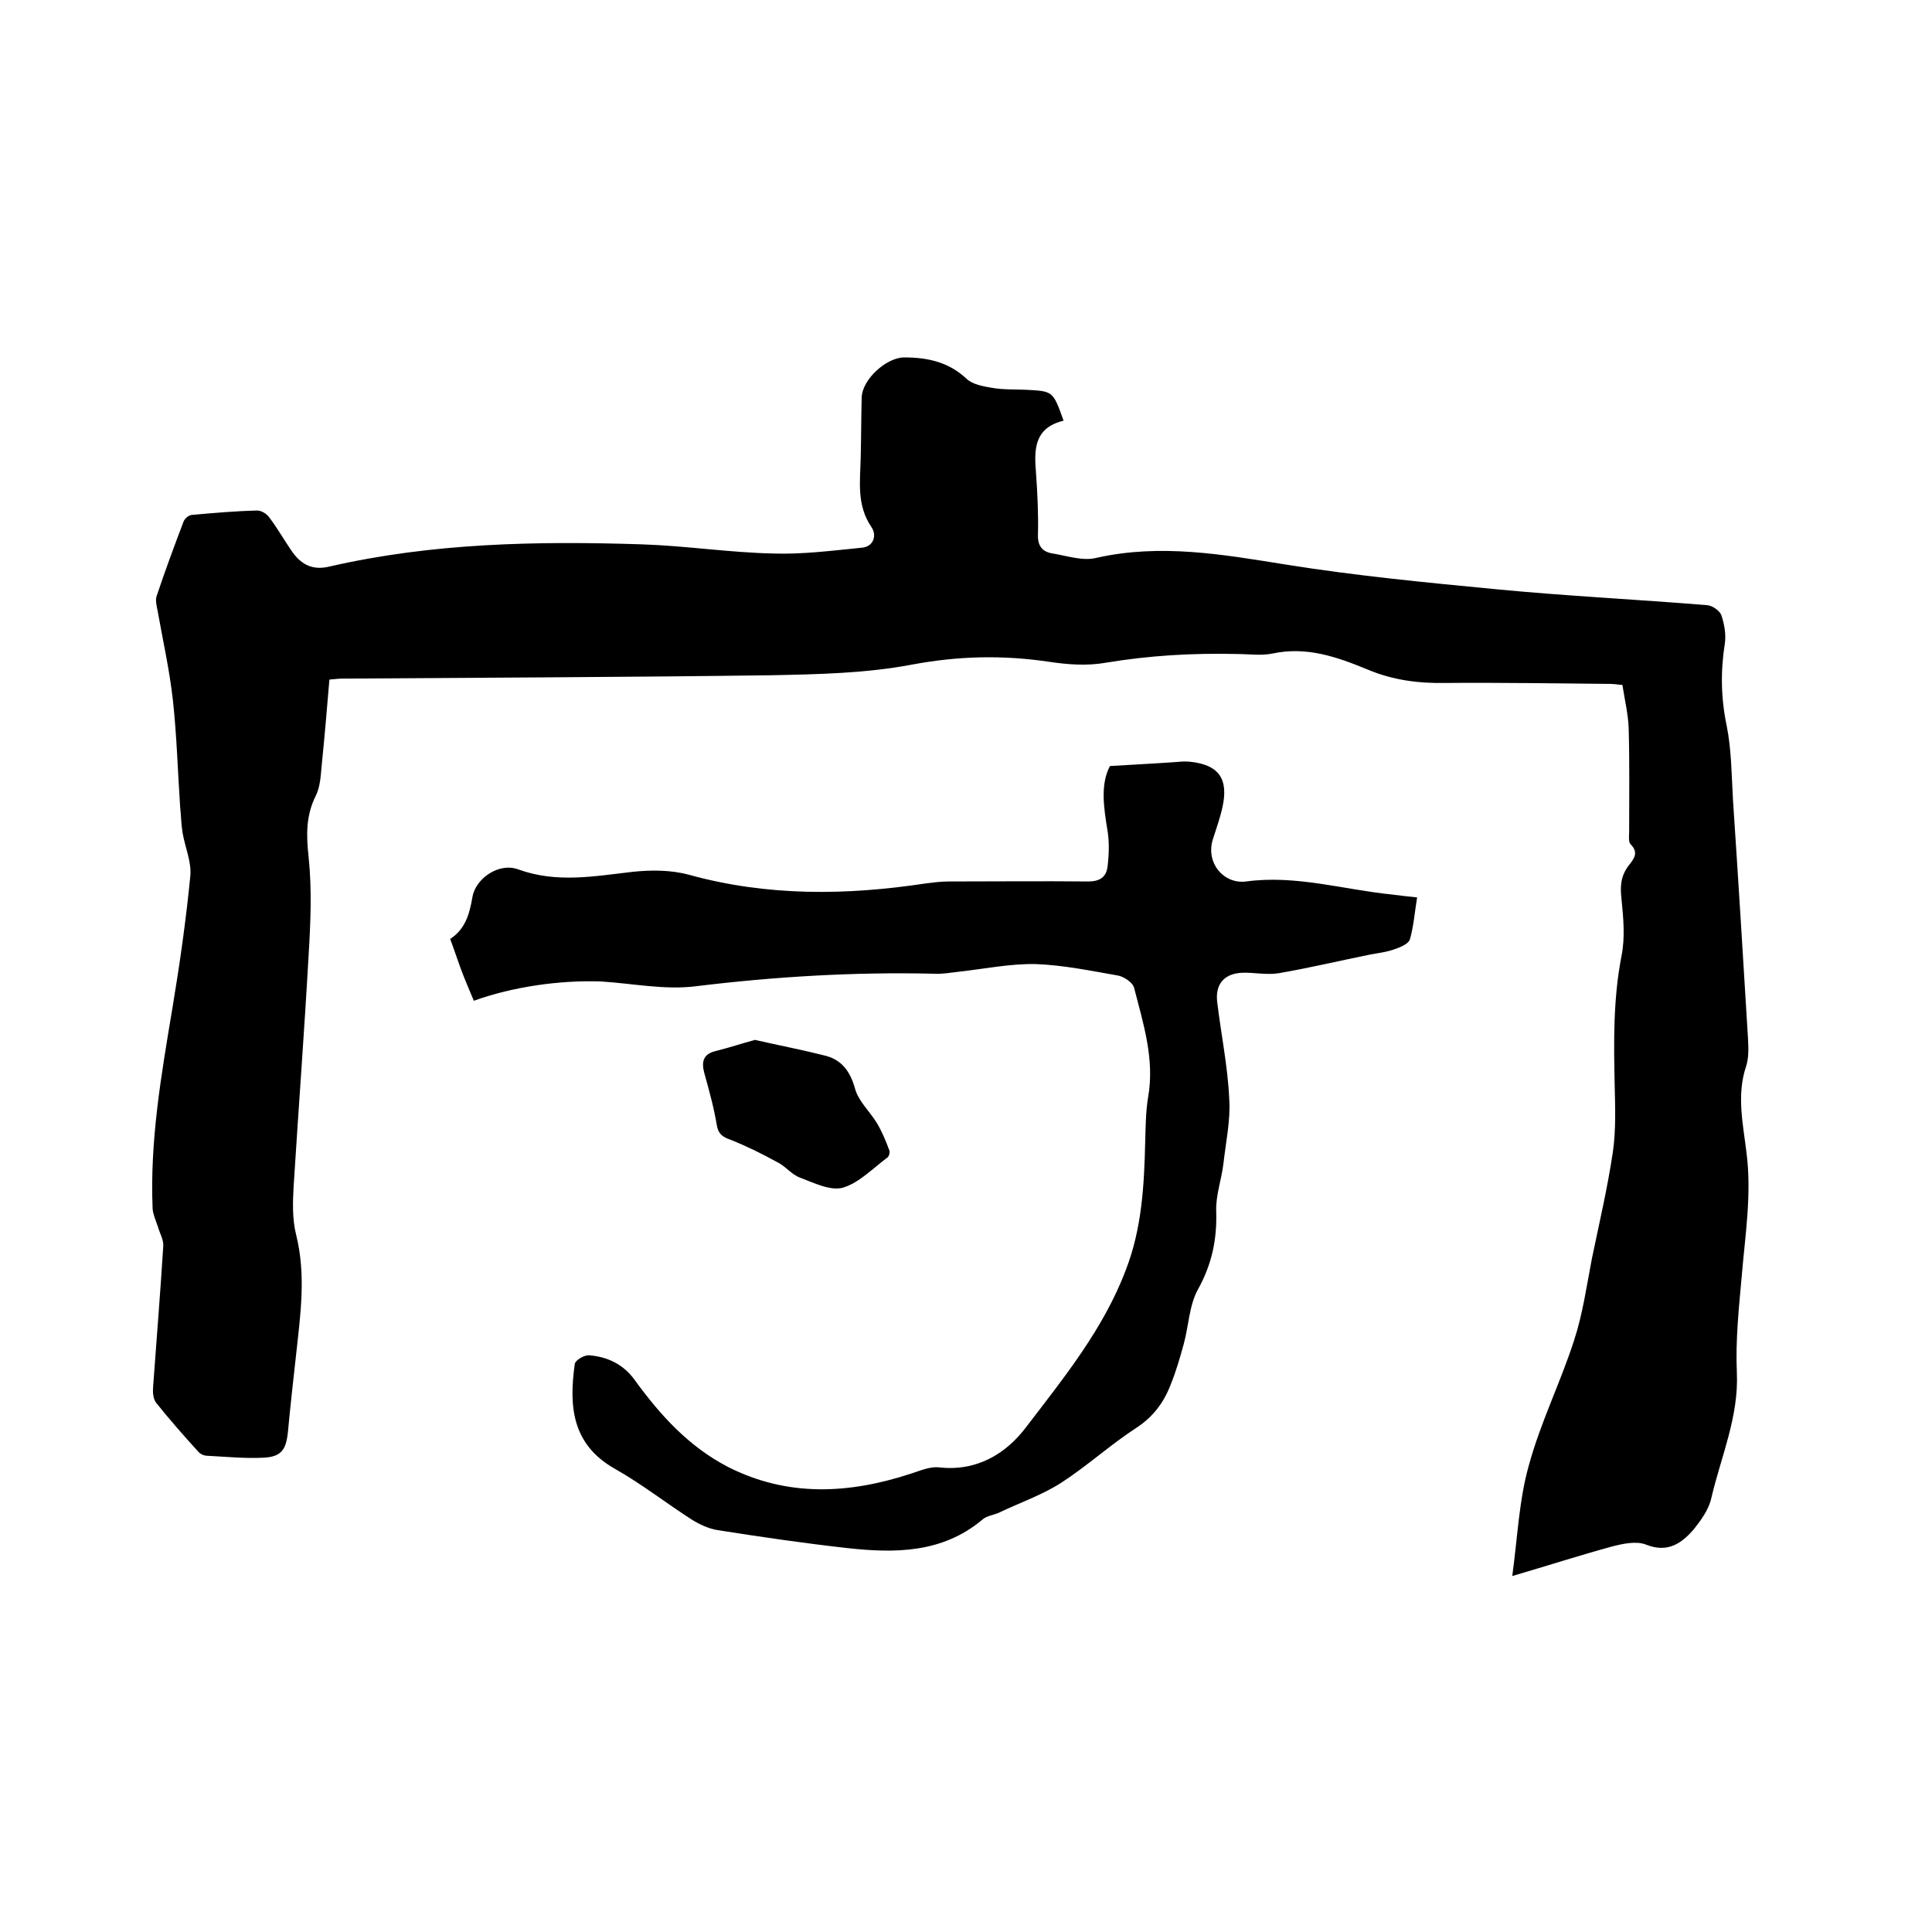
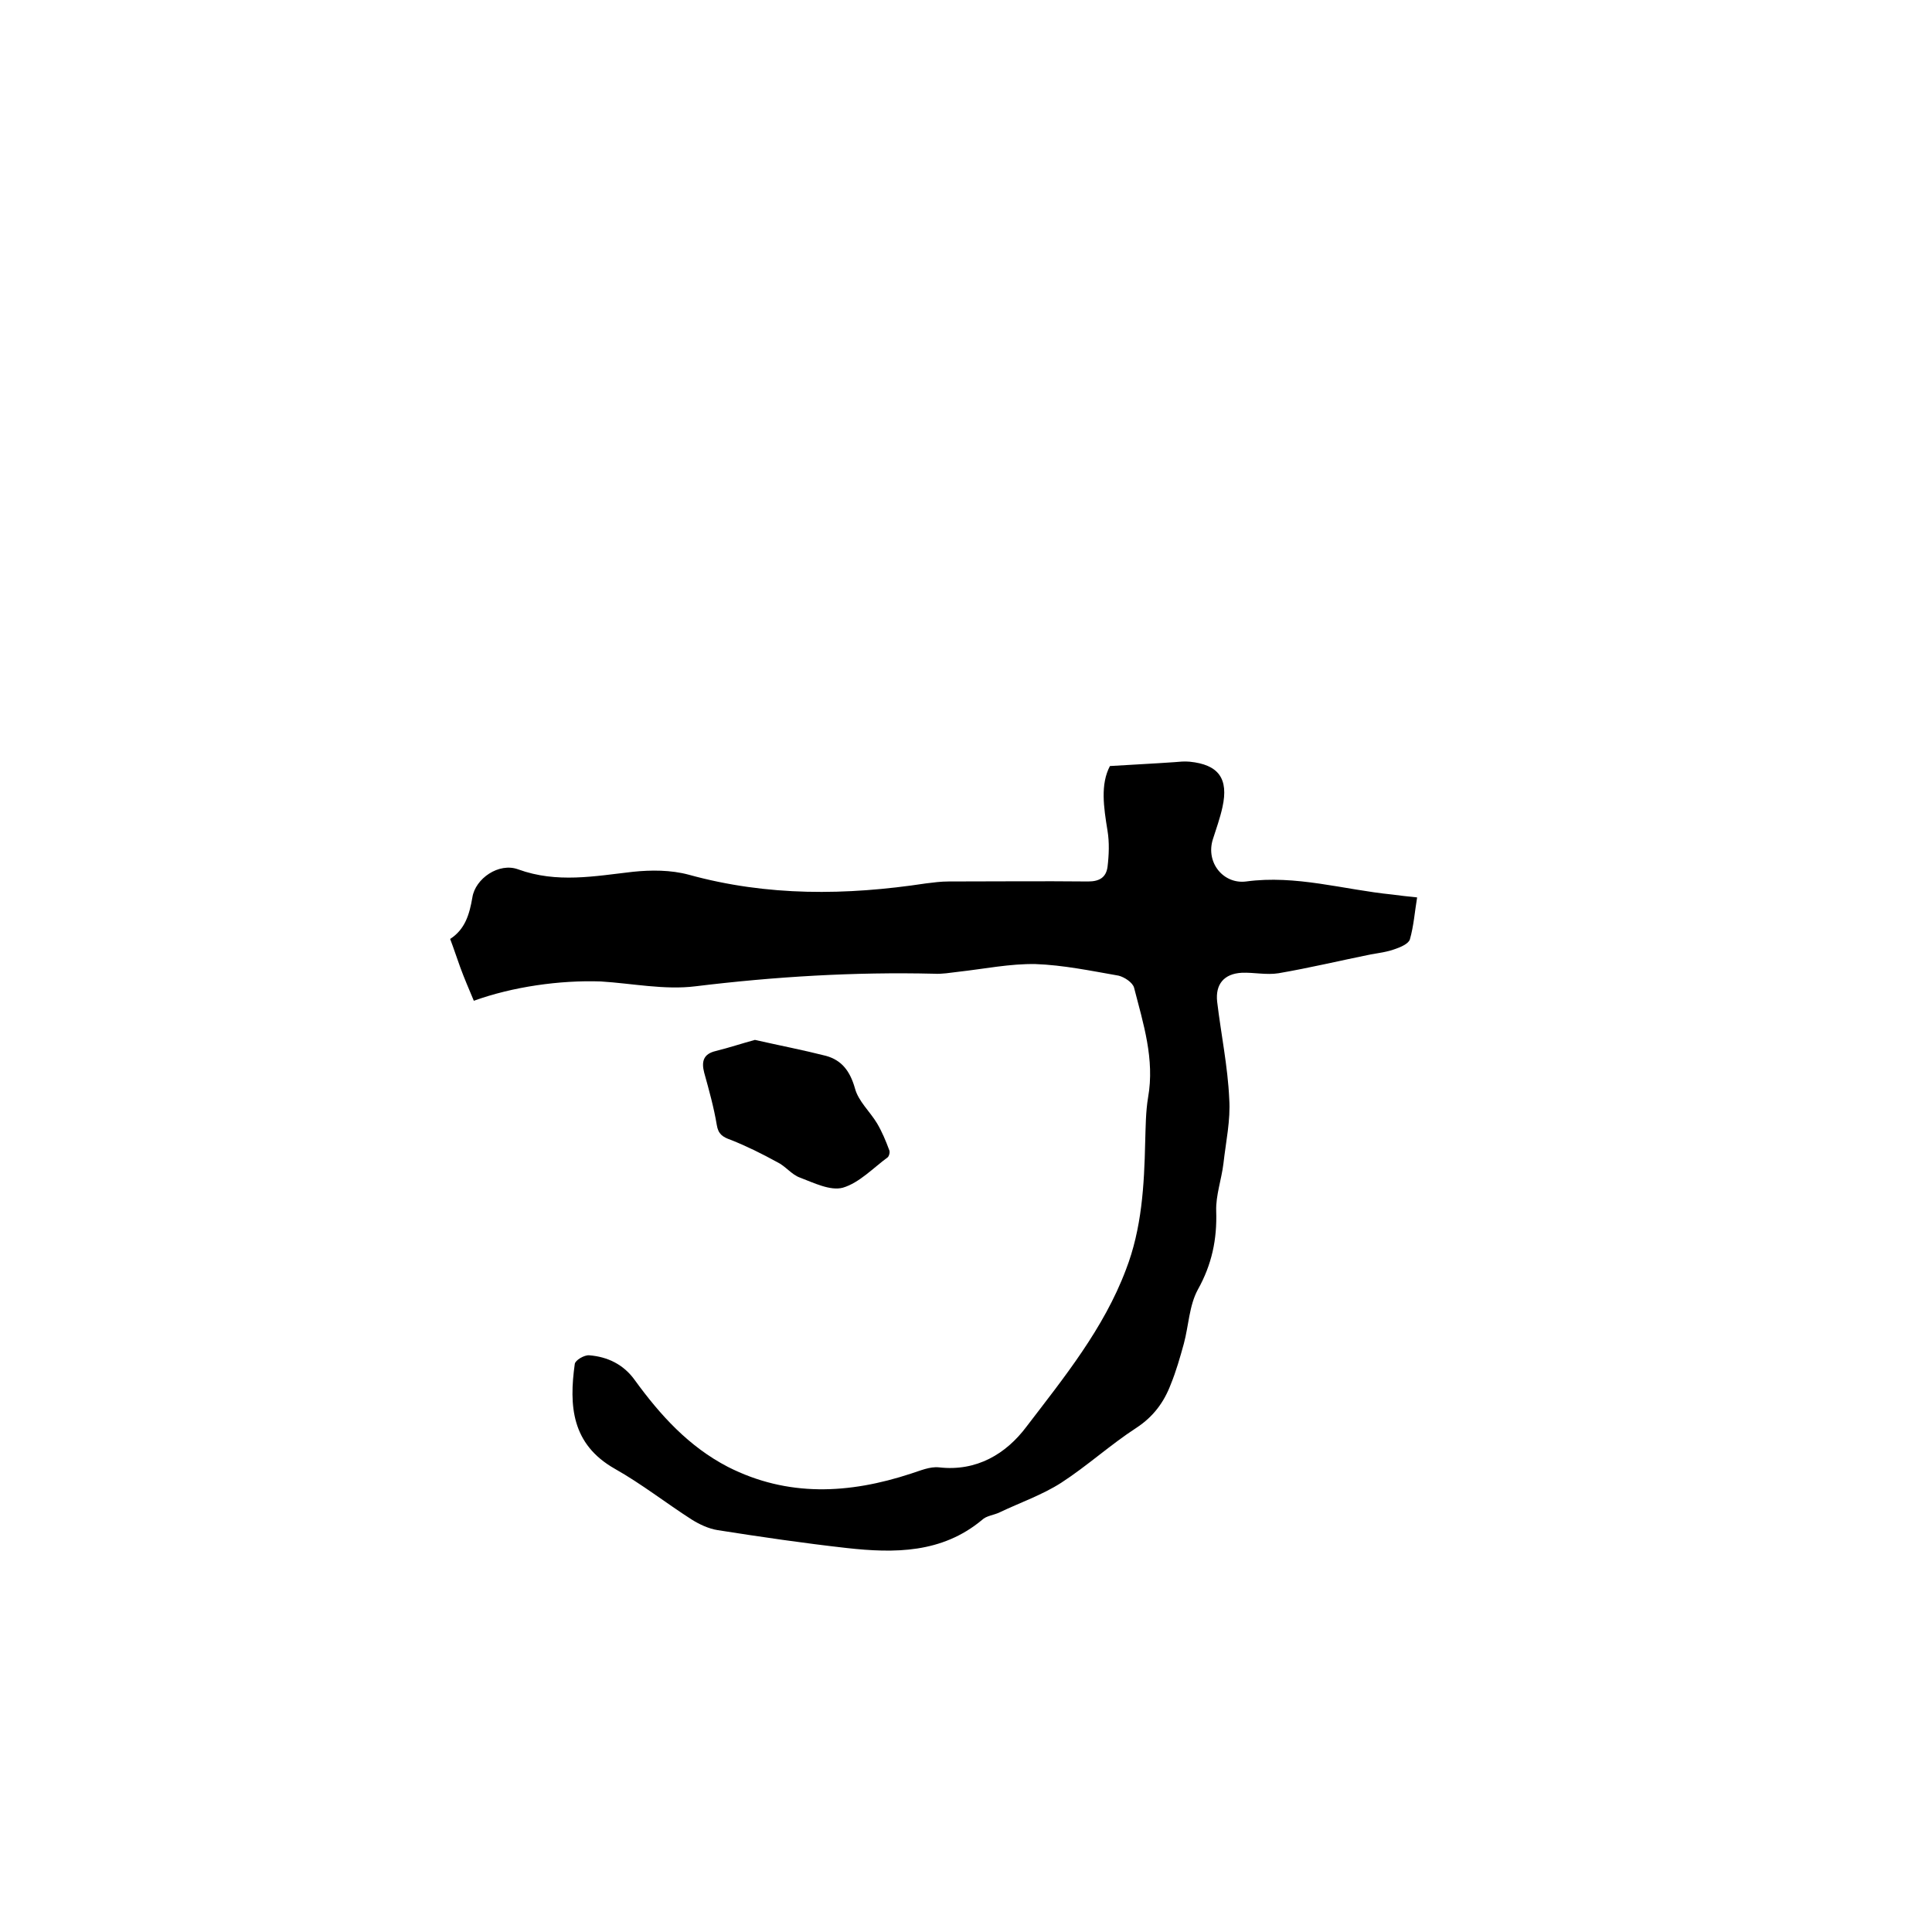
<svg xmlns="http://www.w3.org/2000/svg" enable-background="new 0 0 400 400" viewBox="0 0 400 400">
-   <path d="m220.2 87.1c-6.2 1.5-6.1 6.1-5.7 10.9.3 4.2.5 8.5.4 12.7-.1 2.4 1 3.6 3.1 3.9 3 .5 6.2 1.6 9 .9 13.3-3 26.2-.7 39.3 1.4 14.4 2.3 28.9 3.7 43.5 5.1 14.5 1.4 29.1 2.1 43.7 3.3 1.1.1 2.6 1.2 2.9 2.1.6 1.8 1 4 .7 5.9-.9 5.7-.8 11.3.4 17 1 5 1 10.3 1.3 15.4 1.1 16.4 2.1 32.8 3.1 49.2.1 2 .2 4.1-.4 5.9-2 6-.6 12 .1 17.9 1.1 8.7-.3 17.1-1 25.6-.6 6.6-1.3 13.3-1 19.9.4 9.2-3.3 17.4-5.3 26-.5 2.3-2.1 4.5-3.6 6.4-2.5 2.9-5.4 5-9.9 3.2-2-.8-4.8-.2-7.1.4-6.6 1.8-13.1 3.9-20.6 6.1 1.1-8.1 1.4-15.7 3.4-22.8 2.4-8.9 6.6-17.3 9.4-26 1.8-5.5 2.6-11.3 3.7-17 1.5-7.2 3.2-14.5 4.3-21.8.7-4.7.5-9.5.4-14.2-.2-8.9-.3-17.7 1.4-26.5.8-3.9.4-8 0-12-.3-2.6-.1-4.7 1.5-6.8 1-1.3 2.2-2.6.4-4.4-.5-.5-.3-1.8-.3-2.7 0-7.1.1-14.2-.1-21.3-.1-2.9-.8-5.8-1.3-9-.6 0-1.5-.2-2.4-.2-11.4-.1-22.9-.3-34.3-.2-5.6.1-10.9-.6-16.1-2.8-6.3-2.6-12.6-4.8-19.6-3.3-2.4.5-5.1.1-7.6.1-9-.2-17.9.3-26.9 1.8-3.9.7-8 .4-11.9-.2-9.5-1.4-18.7-1.2-28.3.6-9.5 1.8-19.3 2-29 2.2-29.6.4-59.3.5-88.9.7-.8 0-1.6.1-2.7.2-.5 6-1 11.9-1.6 17.8-.2 2.1-.3 4.4-1.2 6.2-2.1 4.2-2 8.2-1.5 12.8.7 6.7.4 13.5 0 20.2-.9 16-2.1 31.9-3.1 47.8-.2 3.4-.3 6.9.5 10.1 2.1 8.4.9 16.6 0 24.9-.6 5.4-1.2 10.7-1.7 16.1-.4 3.6-1.4 5-5 5.2-3.9.2-7.8-.2-11.7-.4-.7 0-1.5-.4-1.9-.9-3-3.3-5.9-6.6-8.7-10.1-.6-.8-.7-2.2-.6-3.3.7-9.7 1.5-19.4 2.1-29.1.1-1.3-.7-2.6-1.1-4-.4-1.2-1-2.5-1.1-3.7-.6-14.1 1.8-27.8 4.1-41.6 1.5-9 2.8-18.1 3.7-27.3.3-2.9-1.1-6-1.6-9-.3-1.8-.3-3.5-.5-5.3-.5-7.4-.7-14.8-1.5-22.1-.7-6.3-2.1-12.5-3.2-18.7-.2-1-.5-2.2-.1-3.1 1.7-5.1 3.6-10.2 5.5-15.2.2-.6 1.1-1.4 1.8-1.4 4.5-.4 9-.8 13.5-.9.8 0 2 .7 2.5 1.5 1.6 2.1 2.9 4.4 4.4 6.6 1.9 2.9 4.3 4.4 8 3.5 21.3-4.9 43-5.3 64.7-4.6 9.1.3 18.1 1.7 27.2 1.9 6.1.2 12.2-.6 18.3-1.2 2.5-.2 3.2-2.6 2-4.3-3.1-4.6-2.3-9.5-2.2-14.4.1-4.1.1-8.3.2-12.4.1-3.7 5-8.2 8.7-8.3 4.9 0 9.3.9 13.1 4.5 1.2 1.1 3.4 1.5 5.2 1.8 2.3.4 4.6.3 7 .4 5.6.3 5.6.2 7.8 6.4z" />
  <path d="m98.1 207.2c-1-2.4-2-4.7-2.8-6.9-.7-1.9-1.3-3.8-2.1-5.9 3.1-2 4-5.1 4.6-8.6.6-3.9 5.5-7.3 9.5-5.8 8 2.9 15.8 1.4 23.7.5 3.8-.4 7.9-.4 11.6.6 16.3 4.5 32.6 4.3 49.1 1.8 1.6-.2 3.1-.4 4.7-.4 9.6 0 19.3-.1 28.9 0 2.4 0 3.7-.9 4-3 .3-2.5.4-5.1 0-7.5-.8-4.9-1.5-9.6.5-13.4 4.8-.3 9-.5 13.3-.8 1.1-.1 2.1-.2 3.2-.1 6 .6 8.1 3.5 6.8 9.4-.5 2.3-1.3 4.5-2 6.7-1.5 4.8 2.2 9.3 6.9 8.7 10.3-1.4 20.2 1.7 30.2 2.7 1.6.2 3.1.4 5.2.6-.5 3-.7 5.9-1.5 8.7-.3.9-1.9 1.6-3.1 2-1.6.6-3.3.8-5 1.1-6.4 1.3-12.7 2.8-19.1 3.9-2.5.4-5.1-.2-7.6-.1-3.7.2-5.5 2.4-5.1 6 .8 6.7 2.2 13.4 2.5 20.1.3 4.4-.7 8.9-1.2 13.4-.4 3.3-1.6 6.6-1.5 9.8.2 5.9-.9 11.1-3.8 16.3-1.8 3.3-1.9 7.5-2.9 11.2-.8 2.9-1.6 5.7-2.7 8.4-1.4 3.7-3.6 6.7-7.1 9-5.4 3.5-10.2 7.9-15.6 11.4-3.9 2.5-8.5 4.1-12.7 6.1-1.2.6-2.8.7-3.7 1.6-8.3 6.9-18.1 6.9-28 5.8-8.9-1-17.8-2.3-26.7-3.7-1.9-.3-3.8-1.2-5.4-2.2-5.3-3.4-10.4-7.4-15.9-10.5-9-5.1-9.5-13.1-8.3-21.7.1-.8 2-1.9 3-1.8 3.8.3 7.1 1.9 9.4 5.1 5.3 7.3 11.2 13.8 19.3 18 12.4 6.3 25.1 5.6 37.9 1.4 1.9-.6 3.9-1.5 5.8-1.3 7.8.9 13.9-2.8 18.1-8.4 7.8-10.2 16-20.3 20.6-32.5 3.3-8.5 3.8-17.5 4-26.5.1-3.1.1-6.2.6-9.2 1.4-7.9-1-15.3-2.9-22.7-.3-1.1-2-2.2-3.2-2.5-5.7-1-11.5-2.2-17.2-2.4-5.3-.1-10.6 1-16 1.6-1.7.2-3.4.5-5 .4-16.5-.4-33 .6-49.4 2.6-6.4.8-13.1-.6-19.6-1-8.5-.3-18.3 1.1-26.3 4z" />
  <path d="m156.3 215.3c5.3 1.2 10 2.1 14.7 3.3 3.3.9 5 3.2 6 6.7.7 2.7 3.1 4.8 4.6 7.3 1 1.7 1.8 3.6 2.5 5.5.2.4 0 1.2-.3 1.5-3 2.2-5.9 5.3-9.3 6.3-2.6.7-6-1-8.9-2.1-1.7-.6-3-2.4-4.7-3.2-3.1-1.7-6.3-3.3-9.6-4.6-1.7-.6-2.6-1.2-2.9-3.1-.6-3.6-1.6-7.2-2.6-10.8-.6-2.3-.2-3.9 2.4-4.5 2.8-.7 5.5-1.6 8.1-2.3z" />
</svg>